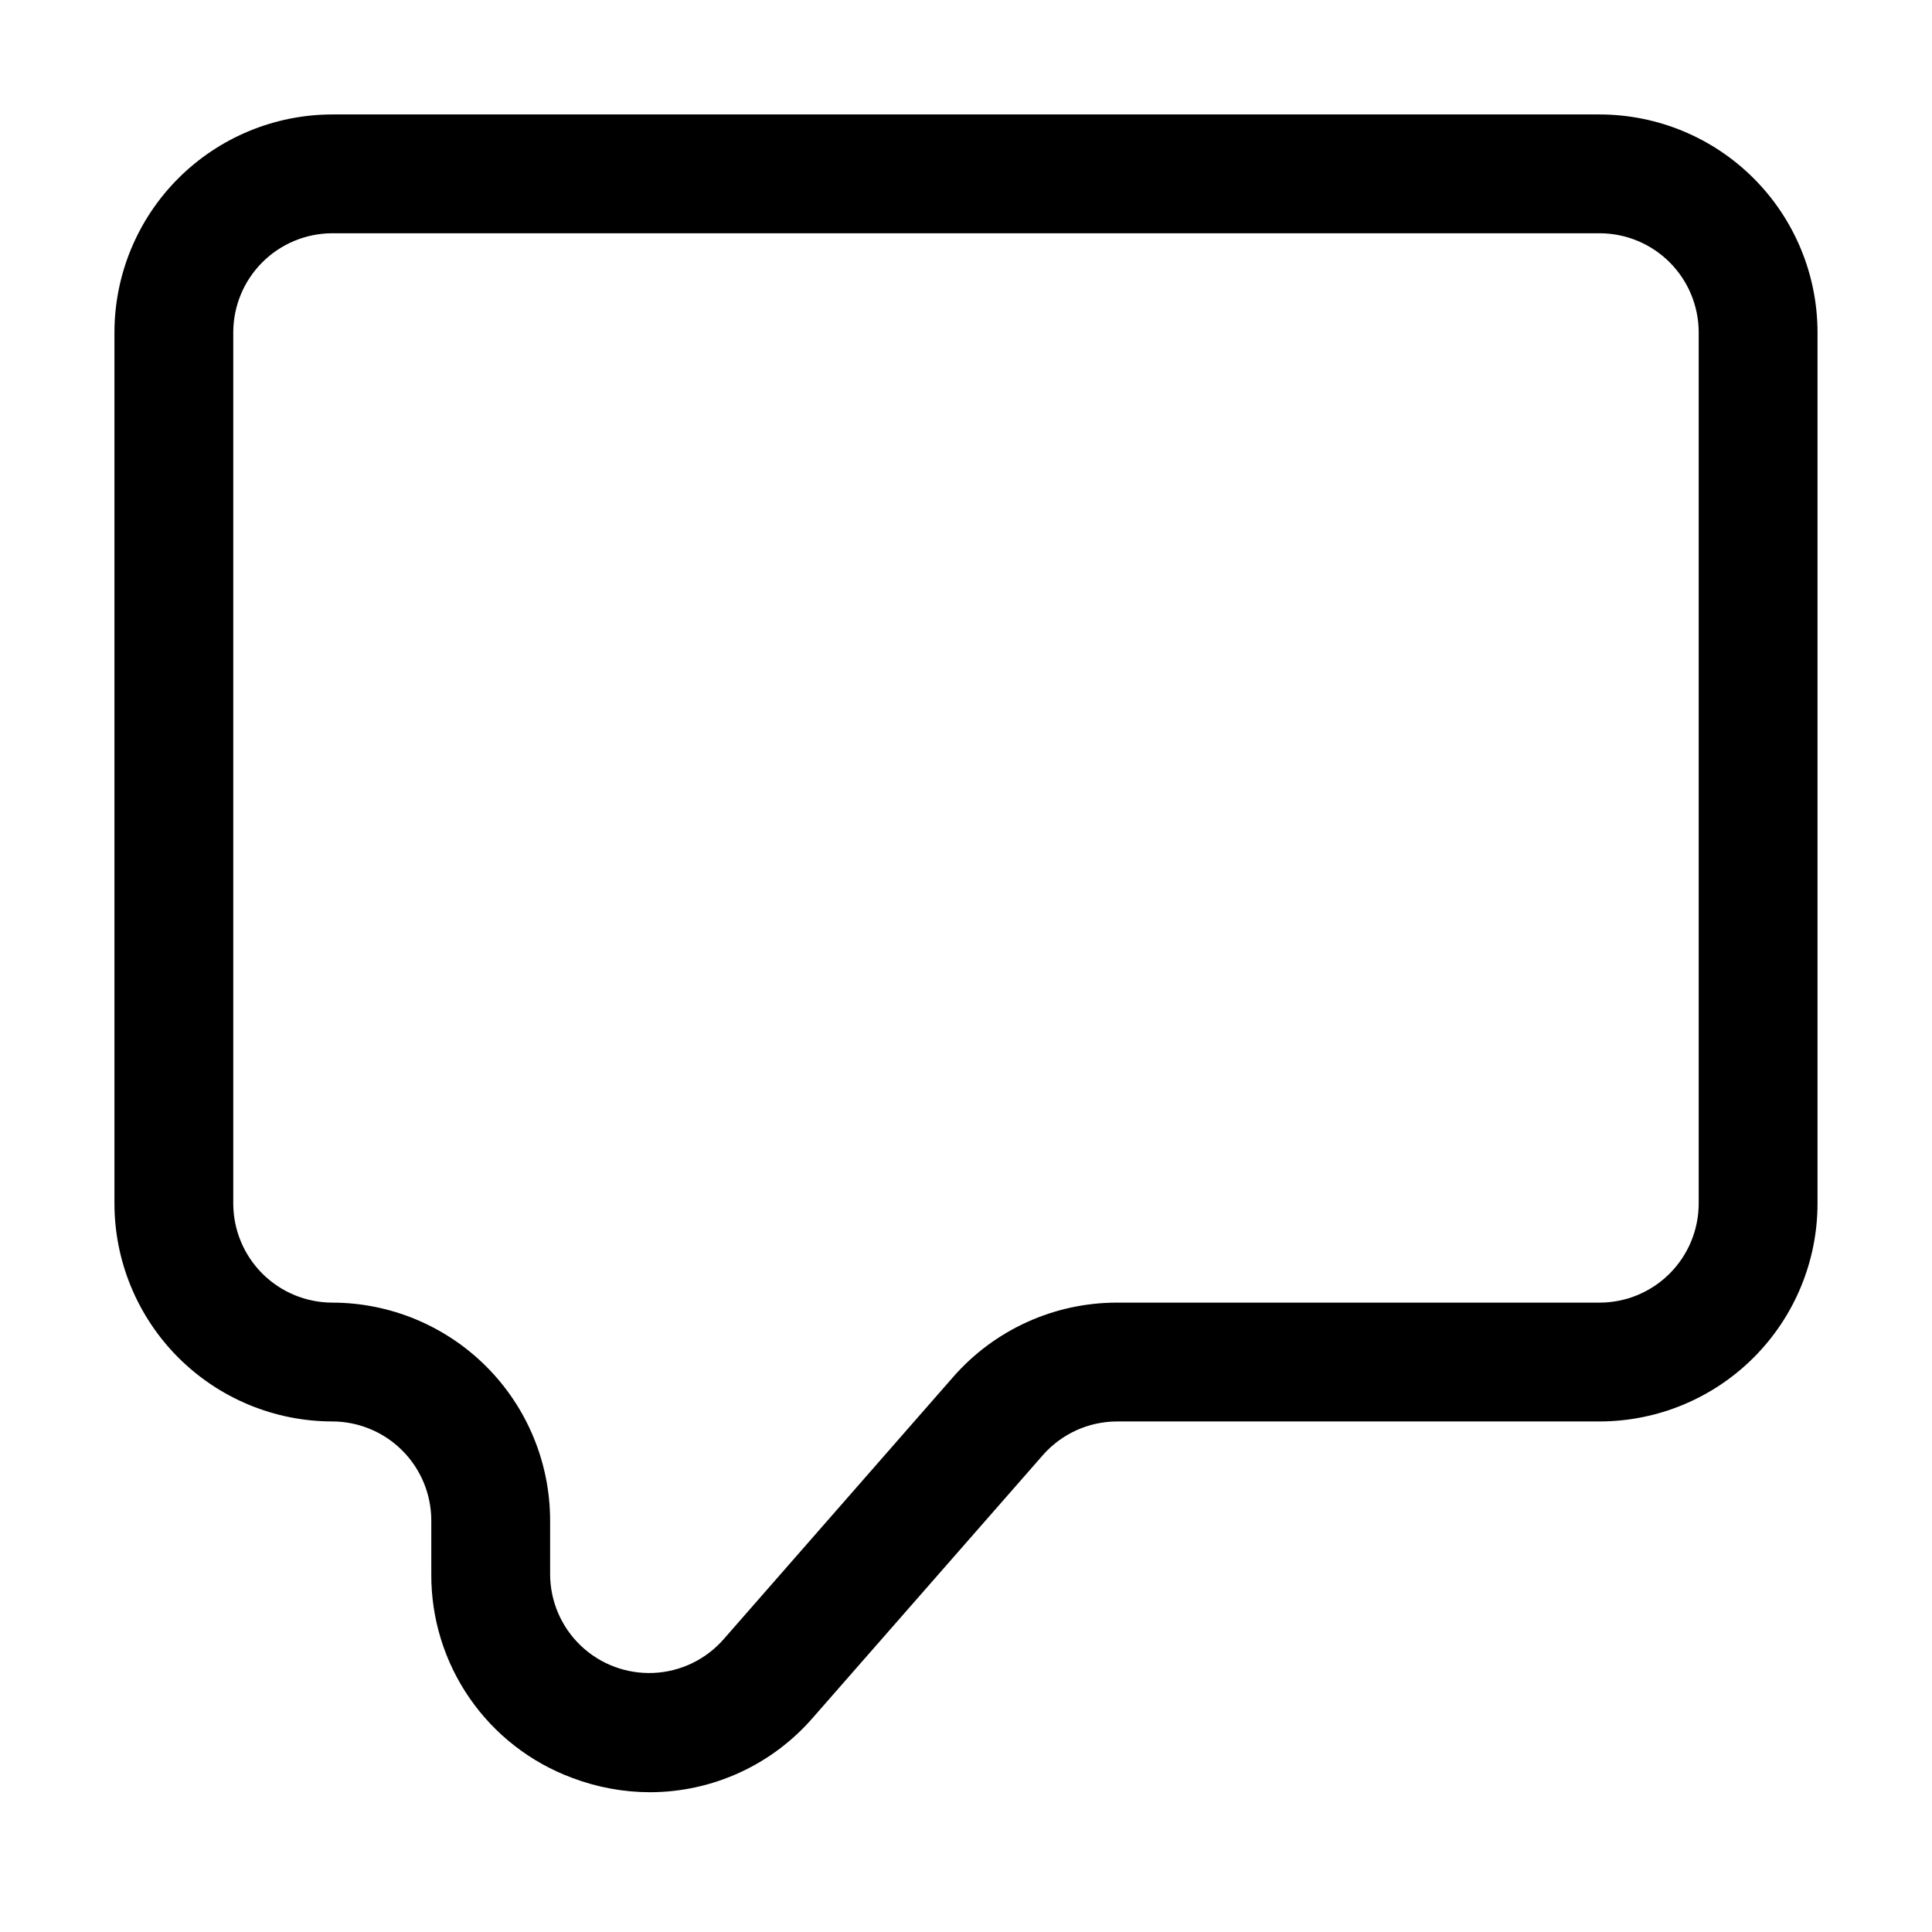
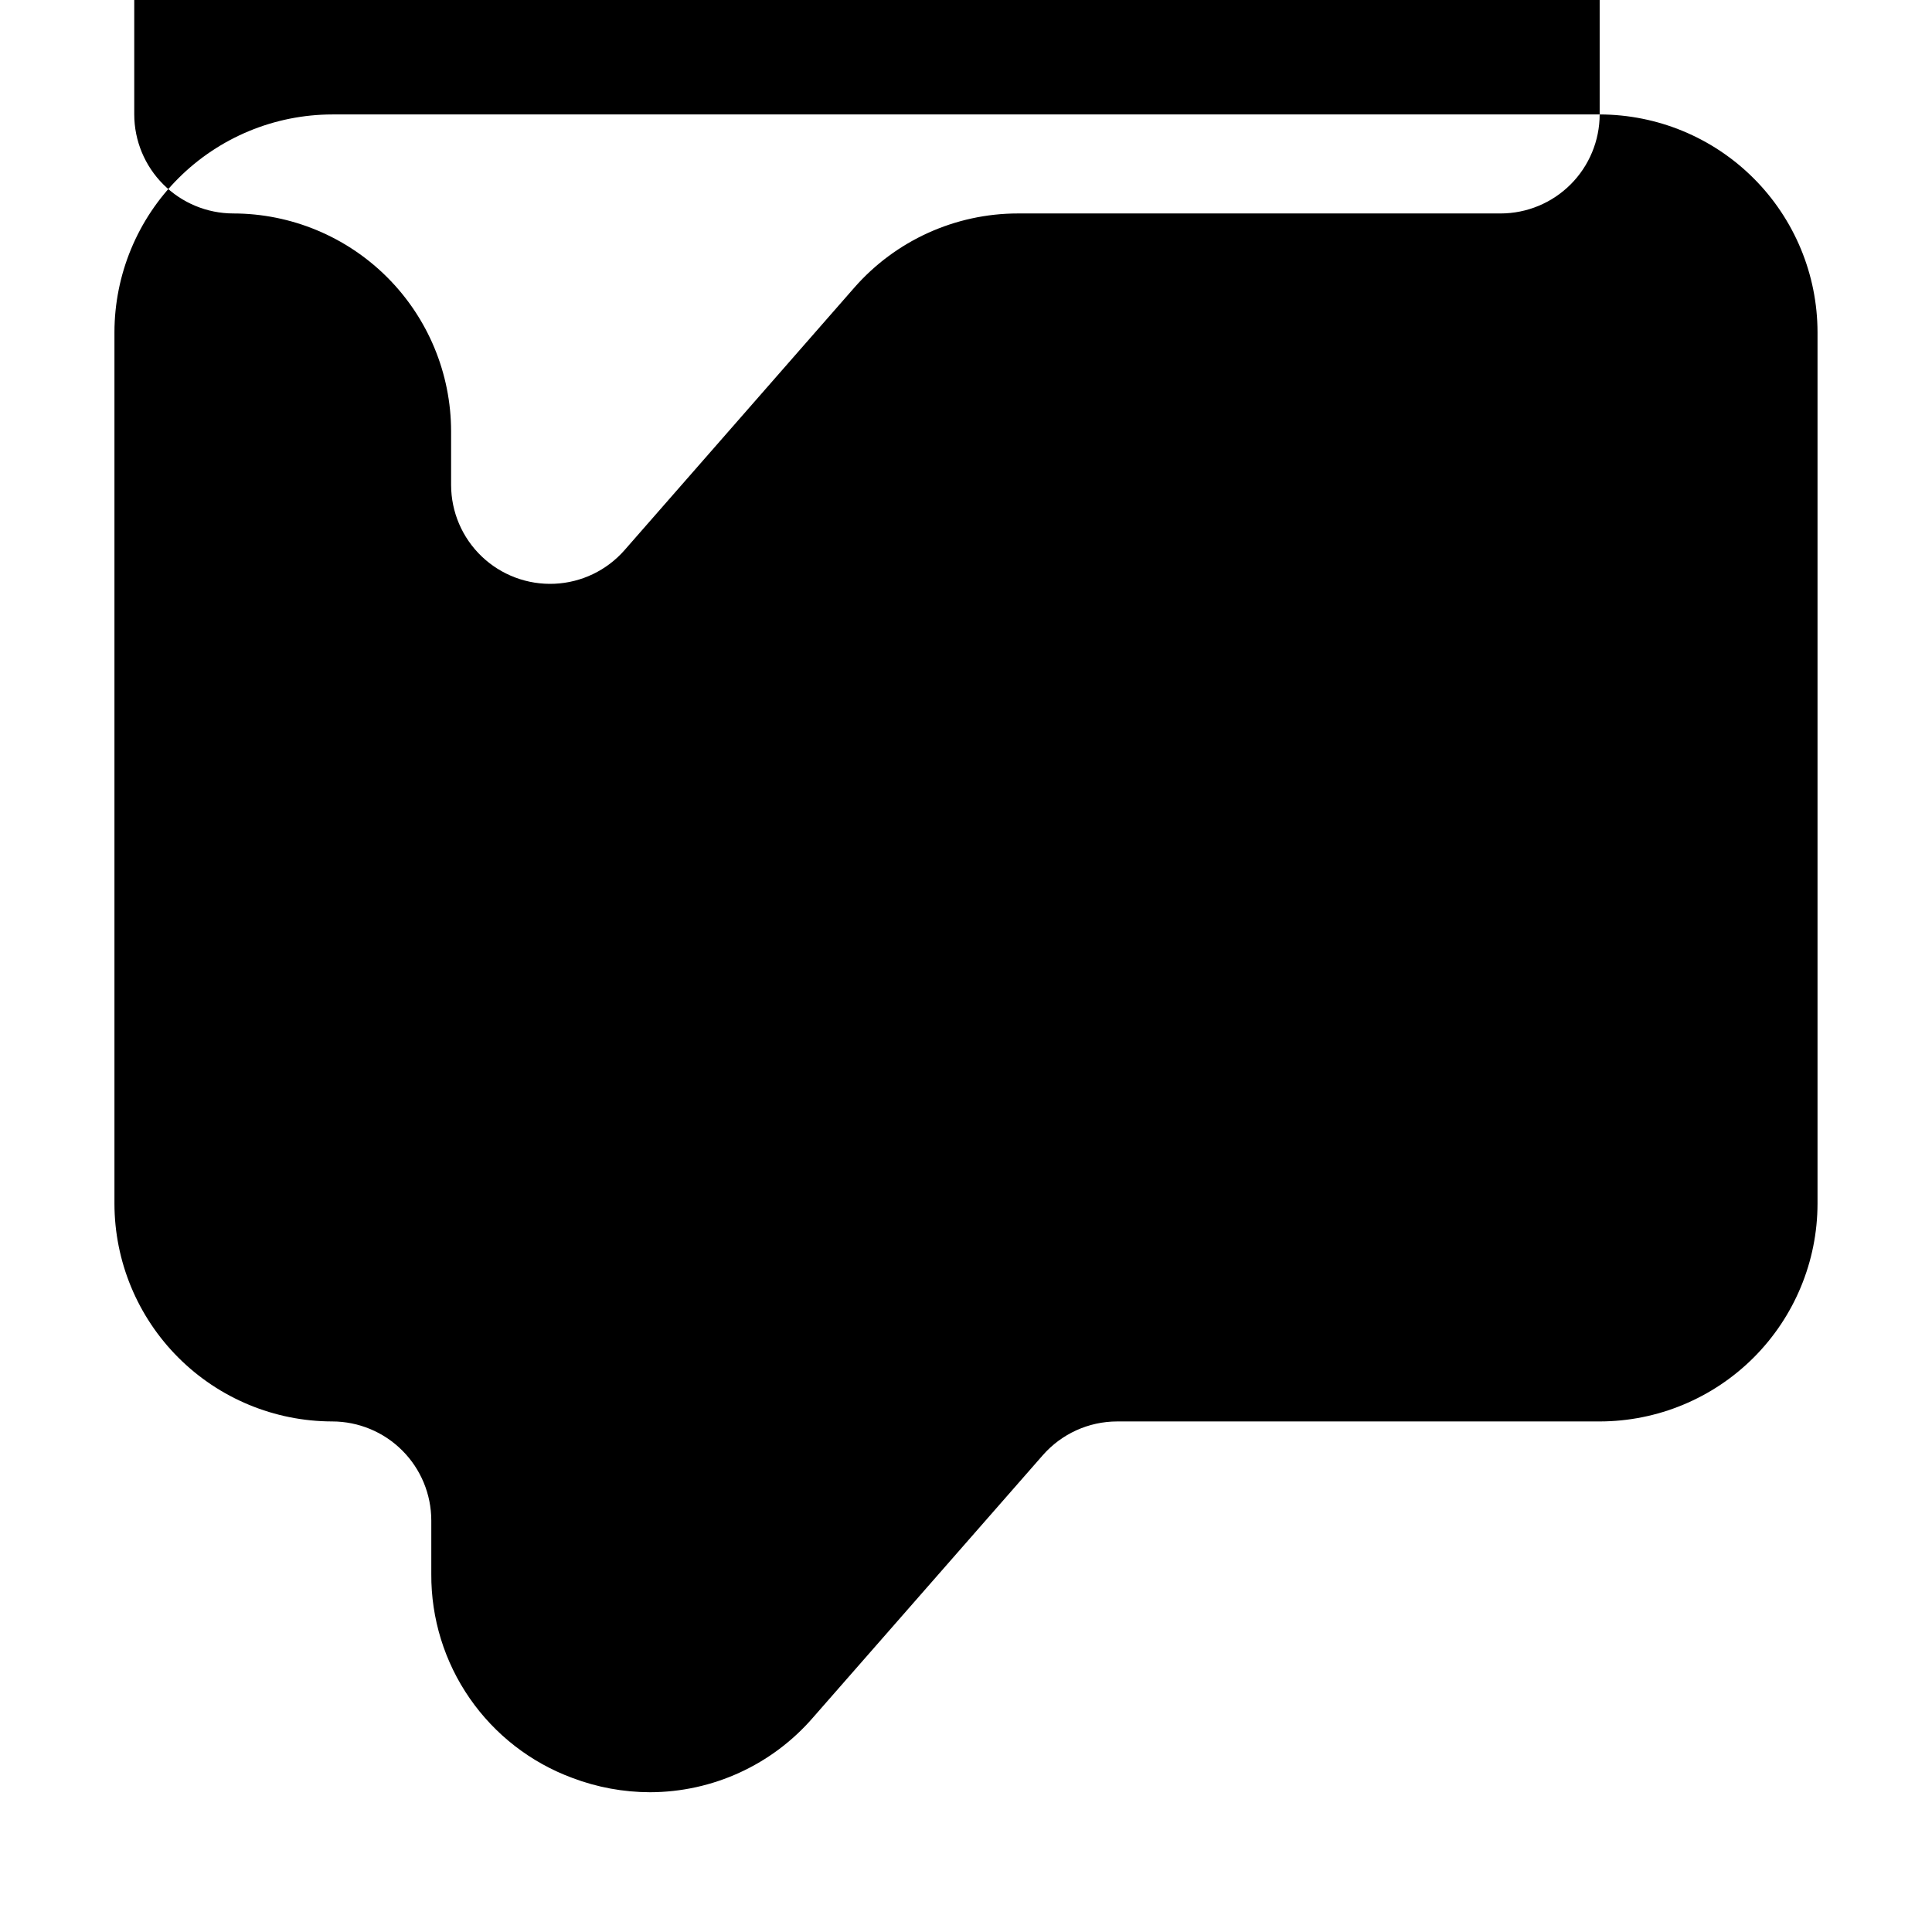
<svg xmlns="http://www.w3.org/2000/svg" fill="#000000" width="800px" height="800px" version="1.1" viewBox="144 144 512 512">
-   <path d="m567.93 174.33h-335.87c-15.305 0.02-29.98 6.106-40.801 16.93-10.824 10.82-16.91 25.496-16.93 40.801v230.91c0.02 15.305 6.106 29.977 16.93 40.801 10.82 10.82 25.496 16.91 40.801 16.926 6.957 0.012 13.625 2.777 18.543 7.699 4.918 4.918 7.684 11.586 7.695 18.539v14.215c-0.066 11.758 3.484 23.25 10.18 32.918 6.691 9.668 16.199 17.039 27.23 21.113 6.566 2.484 13.527 3.766 20.551 3.777 16.59-0.027 32.348-7.246 43.199-19.793l60.879-69.504c4.981-5.691 12.172-8.961 19.734-8.965h127.86c15.309-0.016 29.98-6.106 40.805-16.926 10.82-10.824 16.91-25.496 16.926-40.801v-230.91c-0.016-15.305-6.106-29.98-16.926-40.801-10.824-10.824-25.496-16.91-40.805-16.93zm26.242 288.64c-0.012 6.953-2.781 13.621-7.699 18.539-4.918 4.918-11.586 7.688-18.543 7.699h-127.9c-16.645-0.004-32.477 7.184-43.434 19.711l-60.836 69.504c-4.715 5.383-11.426 8.605-18.574 8.918-7.152 0.316-14.117-2.301-19.293-7.246-5.172-4.945-8.098-11.789-8.105-18.945v-14.215c-0.016-15.305-6.102-29.977-16.926-40.801-10.82-10.82-25.496-16.91-40.801-16.926-6.957-0.012-13.625-2.781-18.543-7.699s-7.688-11.586-7.699-18.539v-230.91c0.012-6.957 2.781-13.625 7.699-18.543s11.586-7.688 18.543-7.699h335.87c6.957 0.012 13.625 2.781 18.543 7.699 4.918 4.918 7.688 11.586 7.699 18.543z" />
+   <path d="m567.93 174.33h-335.87c-15.305 0.02-29.98 6.106-40.801 16.93-10.824 10.82-16.91 25.496-16.93 40.801v230.91c0.02 15.305 6.106 29.977 16.93 40.801 10.82 10.82 25.496 16.91 40.801 16.926 6.957 0.012 13.625 2.777 18.543 7.699 4.918 4.918 7.684 11.586 7.695 18.539v14.215c-0.066 11.758 3.484 23.25 10.18 32.918 6.691 9.668 16.199 17.039 27.23 21.113 6.566 2.484 13.527 3.766 20.551 3.777 16.59-0.027 32.348-7.246 43.199-19.793l60.879-69.504c4.981-5.691 12.172-8.961 19.734-8.965h127.86c15.309-0.016 29.98-6.106 40.805-16.926 10.82-10.824 16.91-25.496 16.926-40.801v-230.91c-0.016-15.305-6.106-29.98-16.926-40.801-10.824-10.824-25.496-16.91-40.805-16.93zc-0.012 6.953-2.781 13.621-7.699 18.539-4.918 4.918-11.586 7.688-18.543 7.699h-127.9c-16.645-0.004-32.477 7.184-43.434 19.711l-60.836 69.504c-4.715 5.383-11.426 8.605-18.574 8.918-7.152 0.316-14.117-2.301-19.293-7.246-5.172-4.945-8.098-11.789-8.105-18.945v-14.215c-0.016-15.305-6.102-29.977-16.926-40.801-10.82-10.82-25.496-16.91-40.801-16.926-6.957-0.012-13.625-2.781-18.543-7.699s-7.688-11.586-7.699-18.539v-230.91c0.012-6.957 2.781-13.625 7.699-18.543s11.586-7.688 18.543-7.699h335.87c6.957 0.012 13.625 2.781 18.543 7.699 4.918 4.918 7.688 11.586 7.699 18.543z" />
</svg>